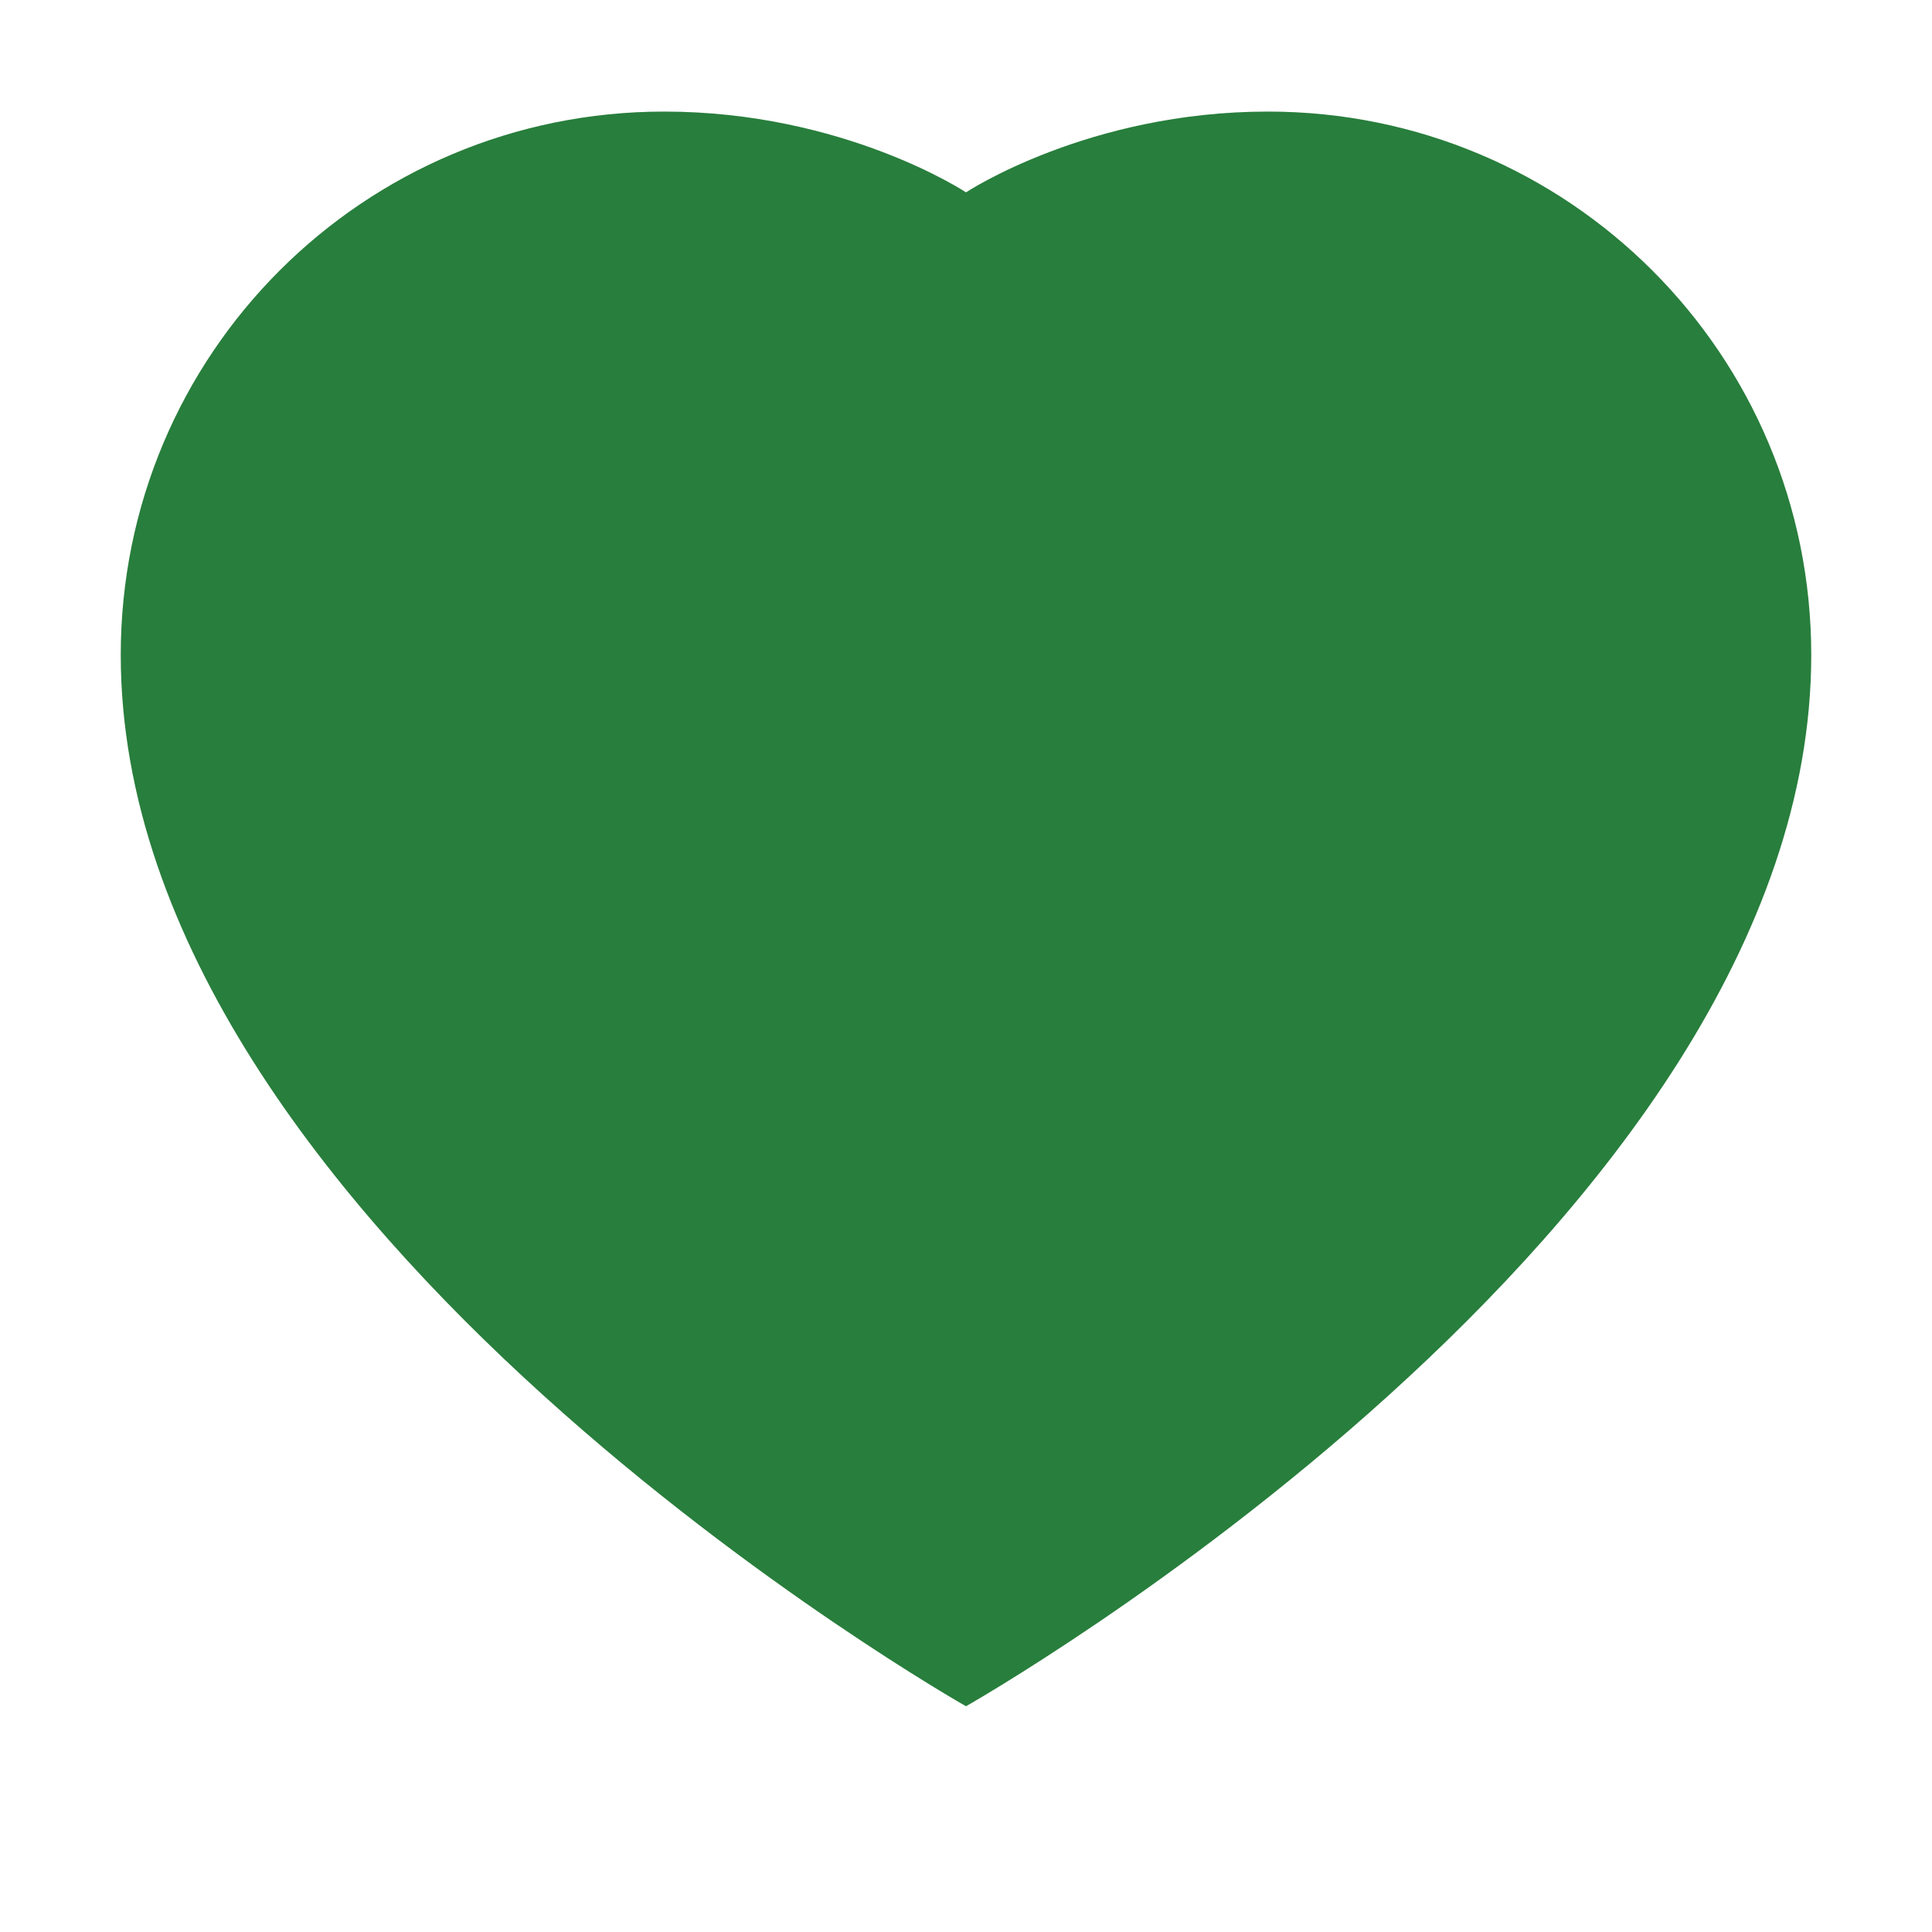
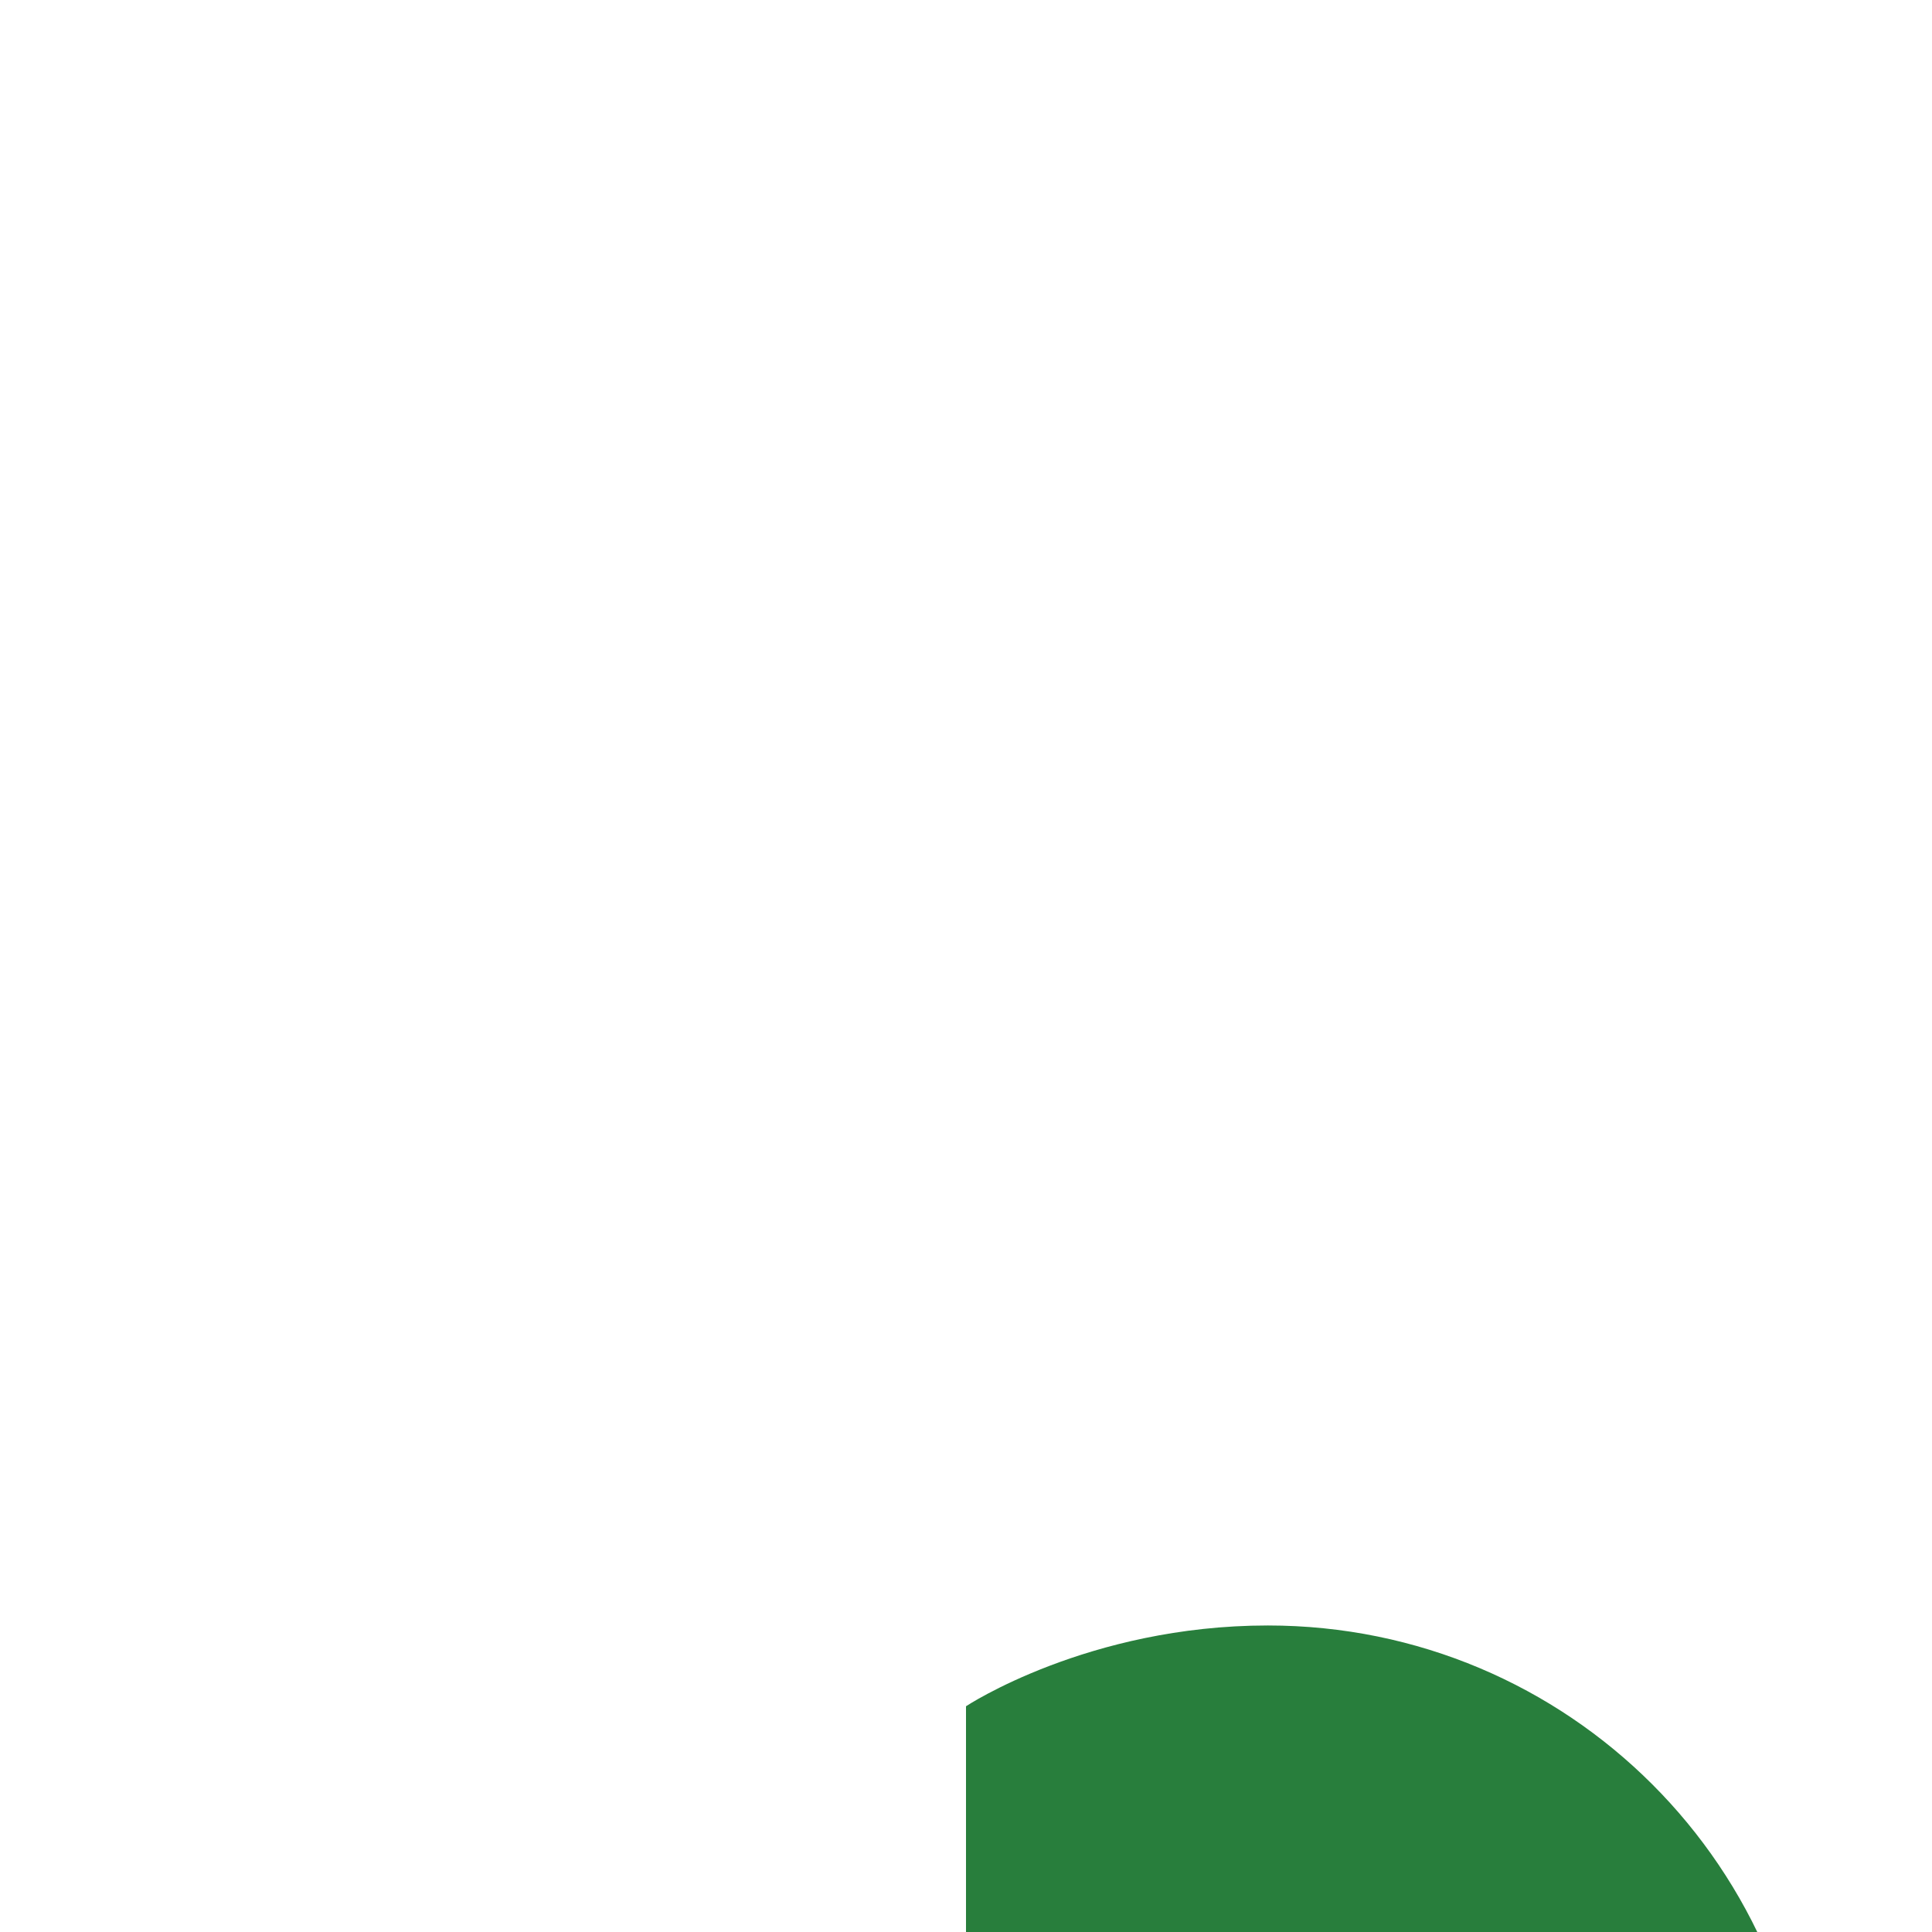
<svg xmlns="http://www.w3.org/2000/svg" width="32" height="32" viewBox="0 0 32 32">
-   <path fill="#287E3C" d="M16 28.261c0 0-14-7.926-14-17.413 0-4.981 4.019-9 9-9 2.981 0 5 1.338 5 1.338s2.019-1.338 5-1.338c4.981 0 9 4.019 9 9 0 9.487-14 17.413-14 17.413z" />
+   <path fill="#287E3C" d="M16 28.261s2.019-1.338 5-1.338c4.981 0 9 4.019 9 9 0 9.487-14 17.413-14 17.413z" />
</svg>